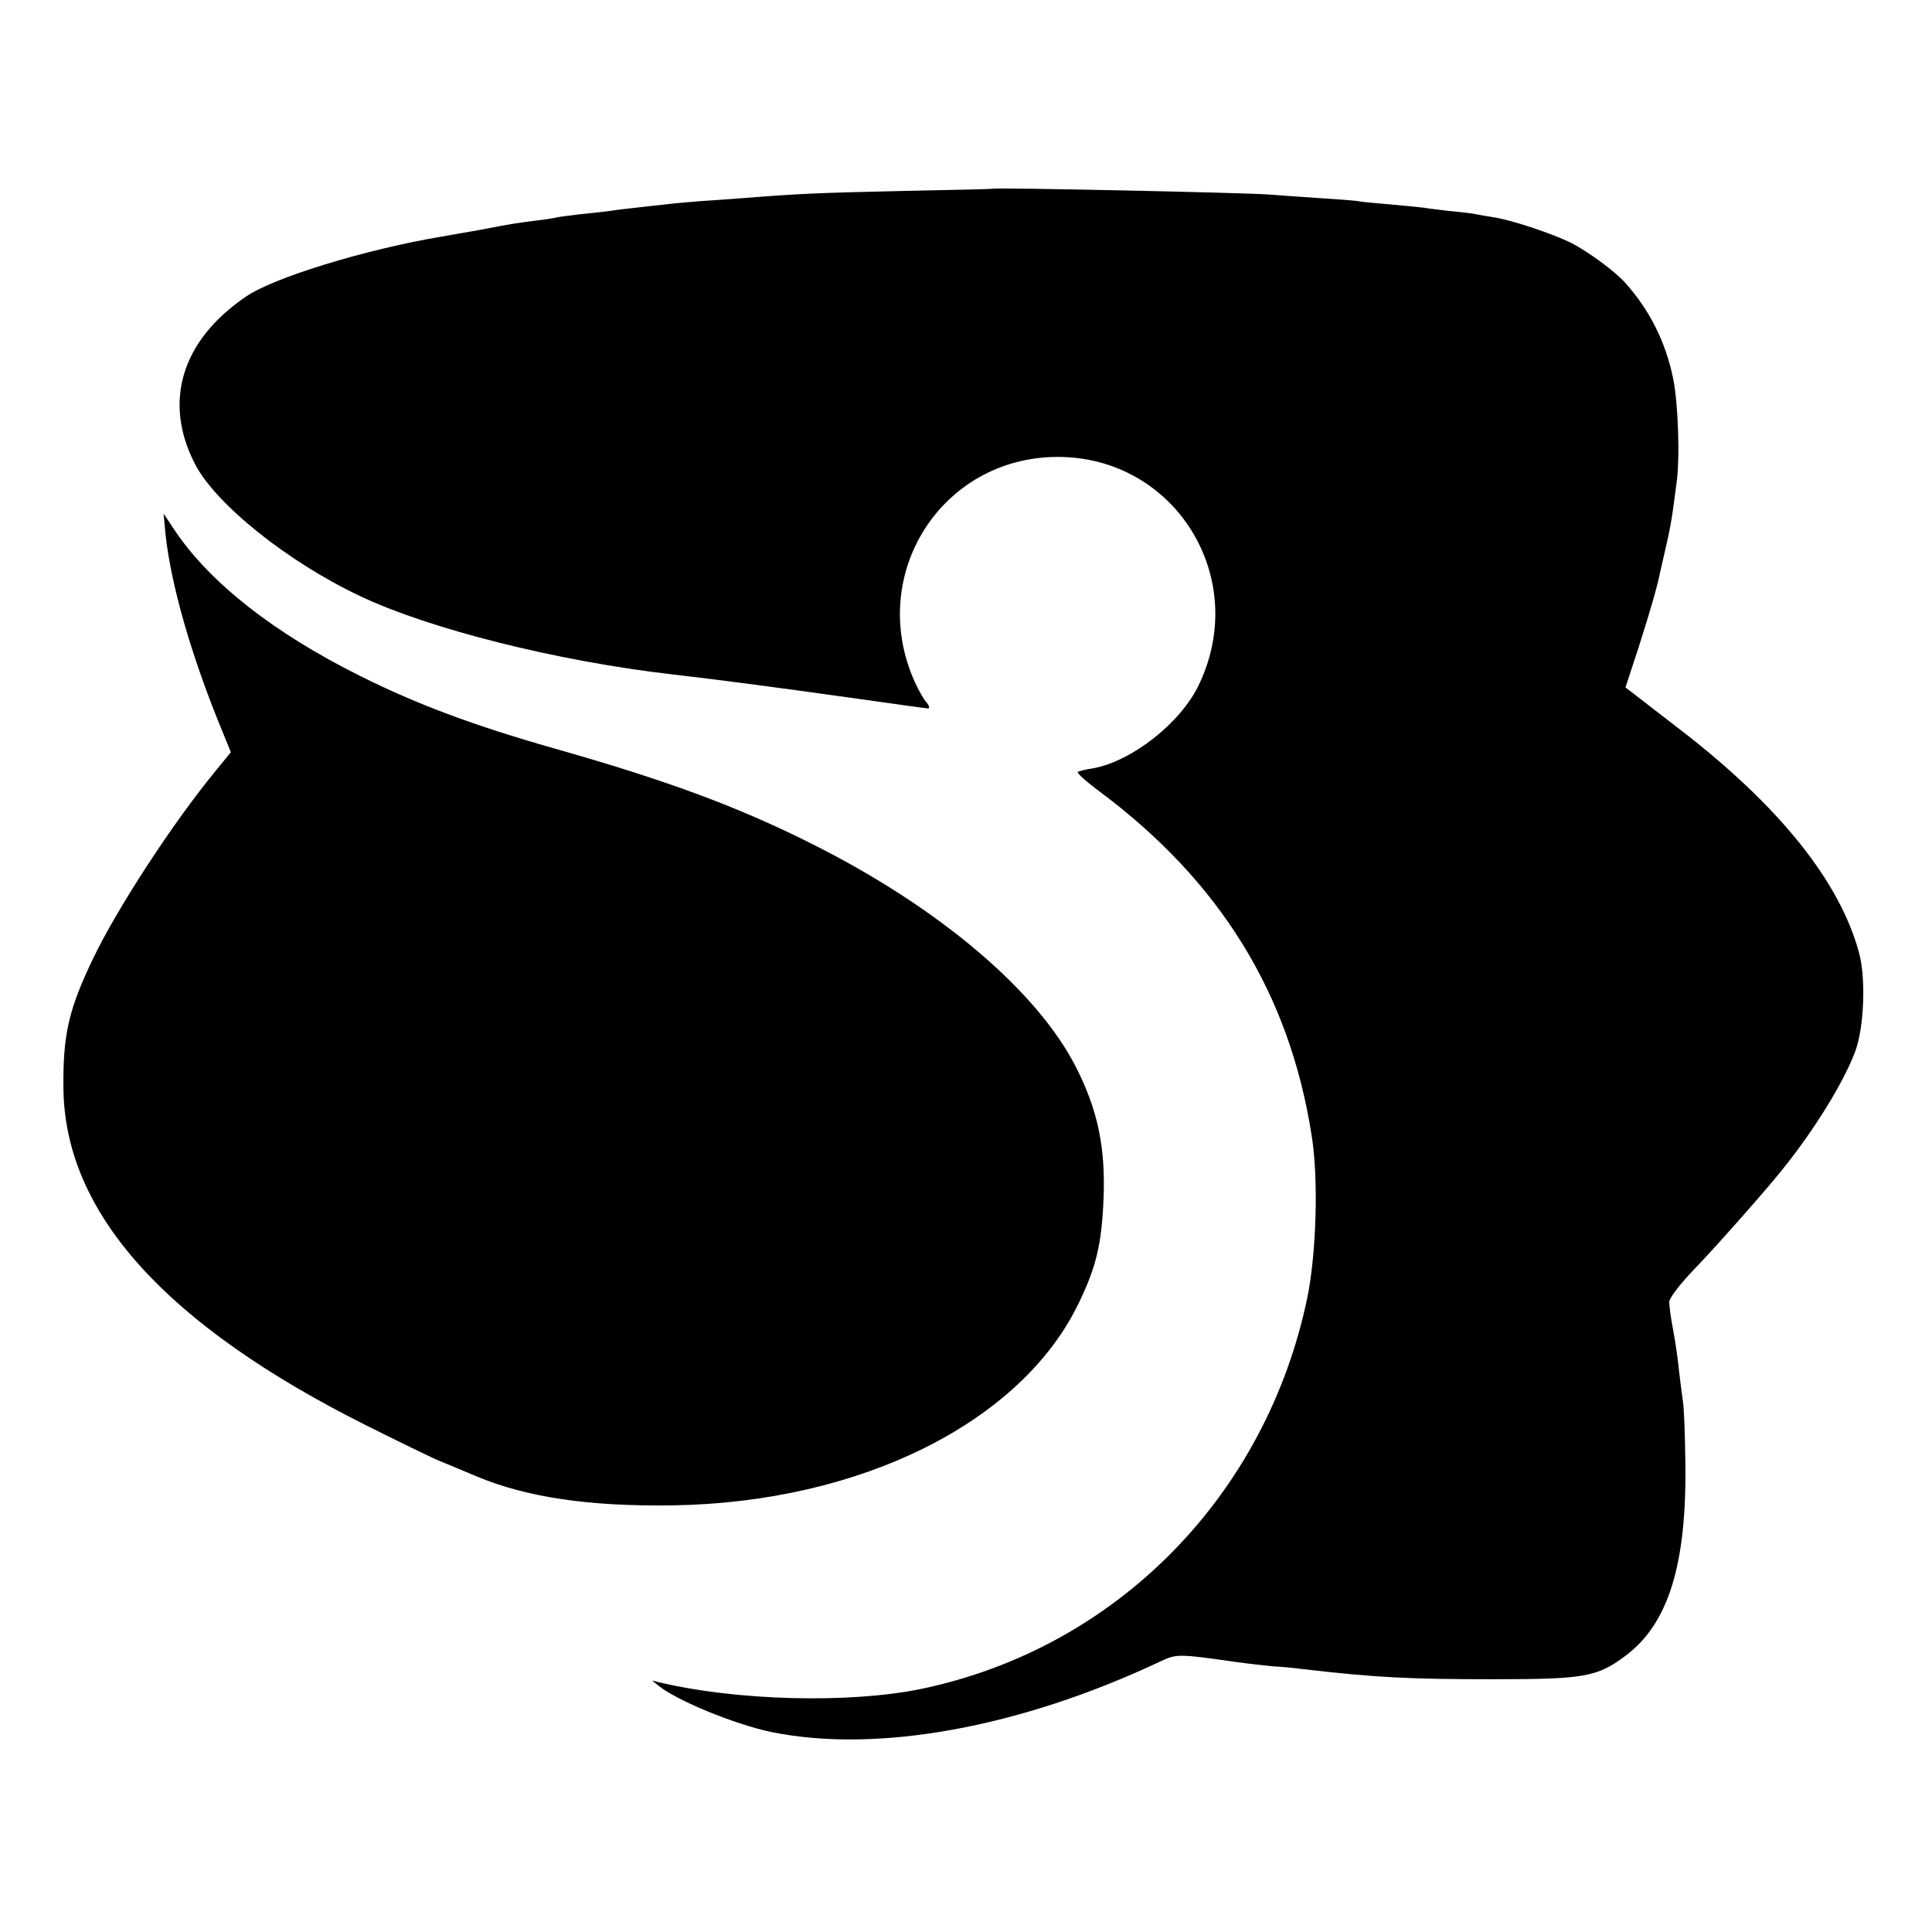
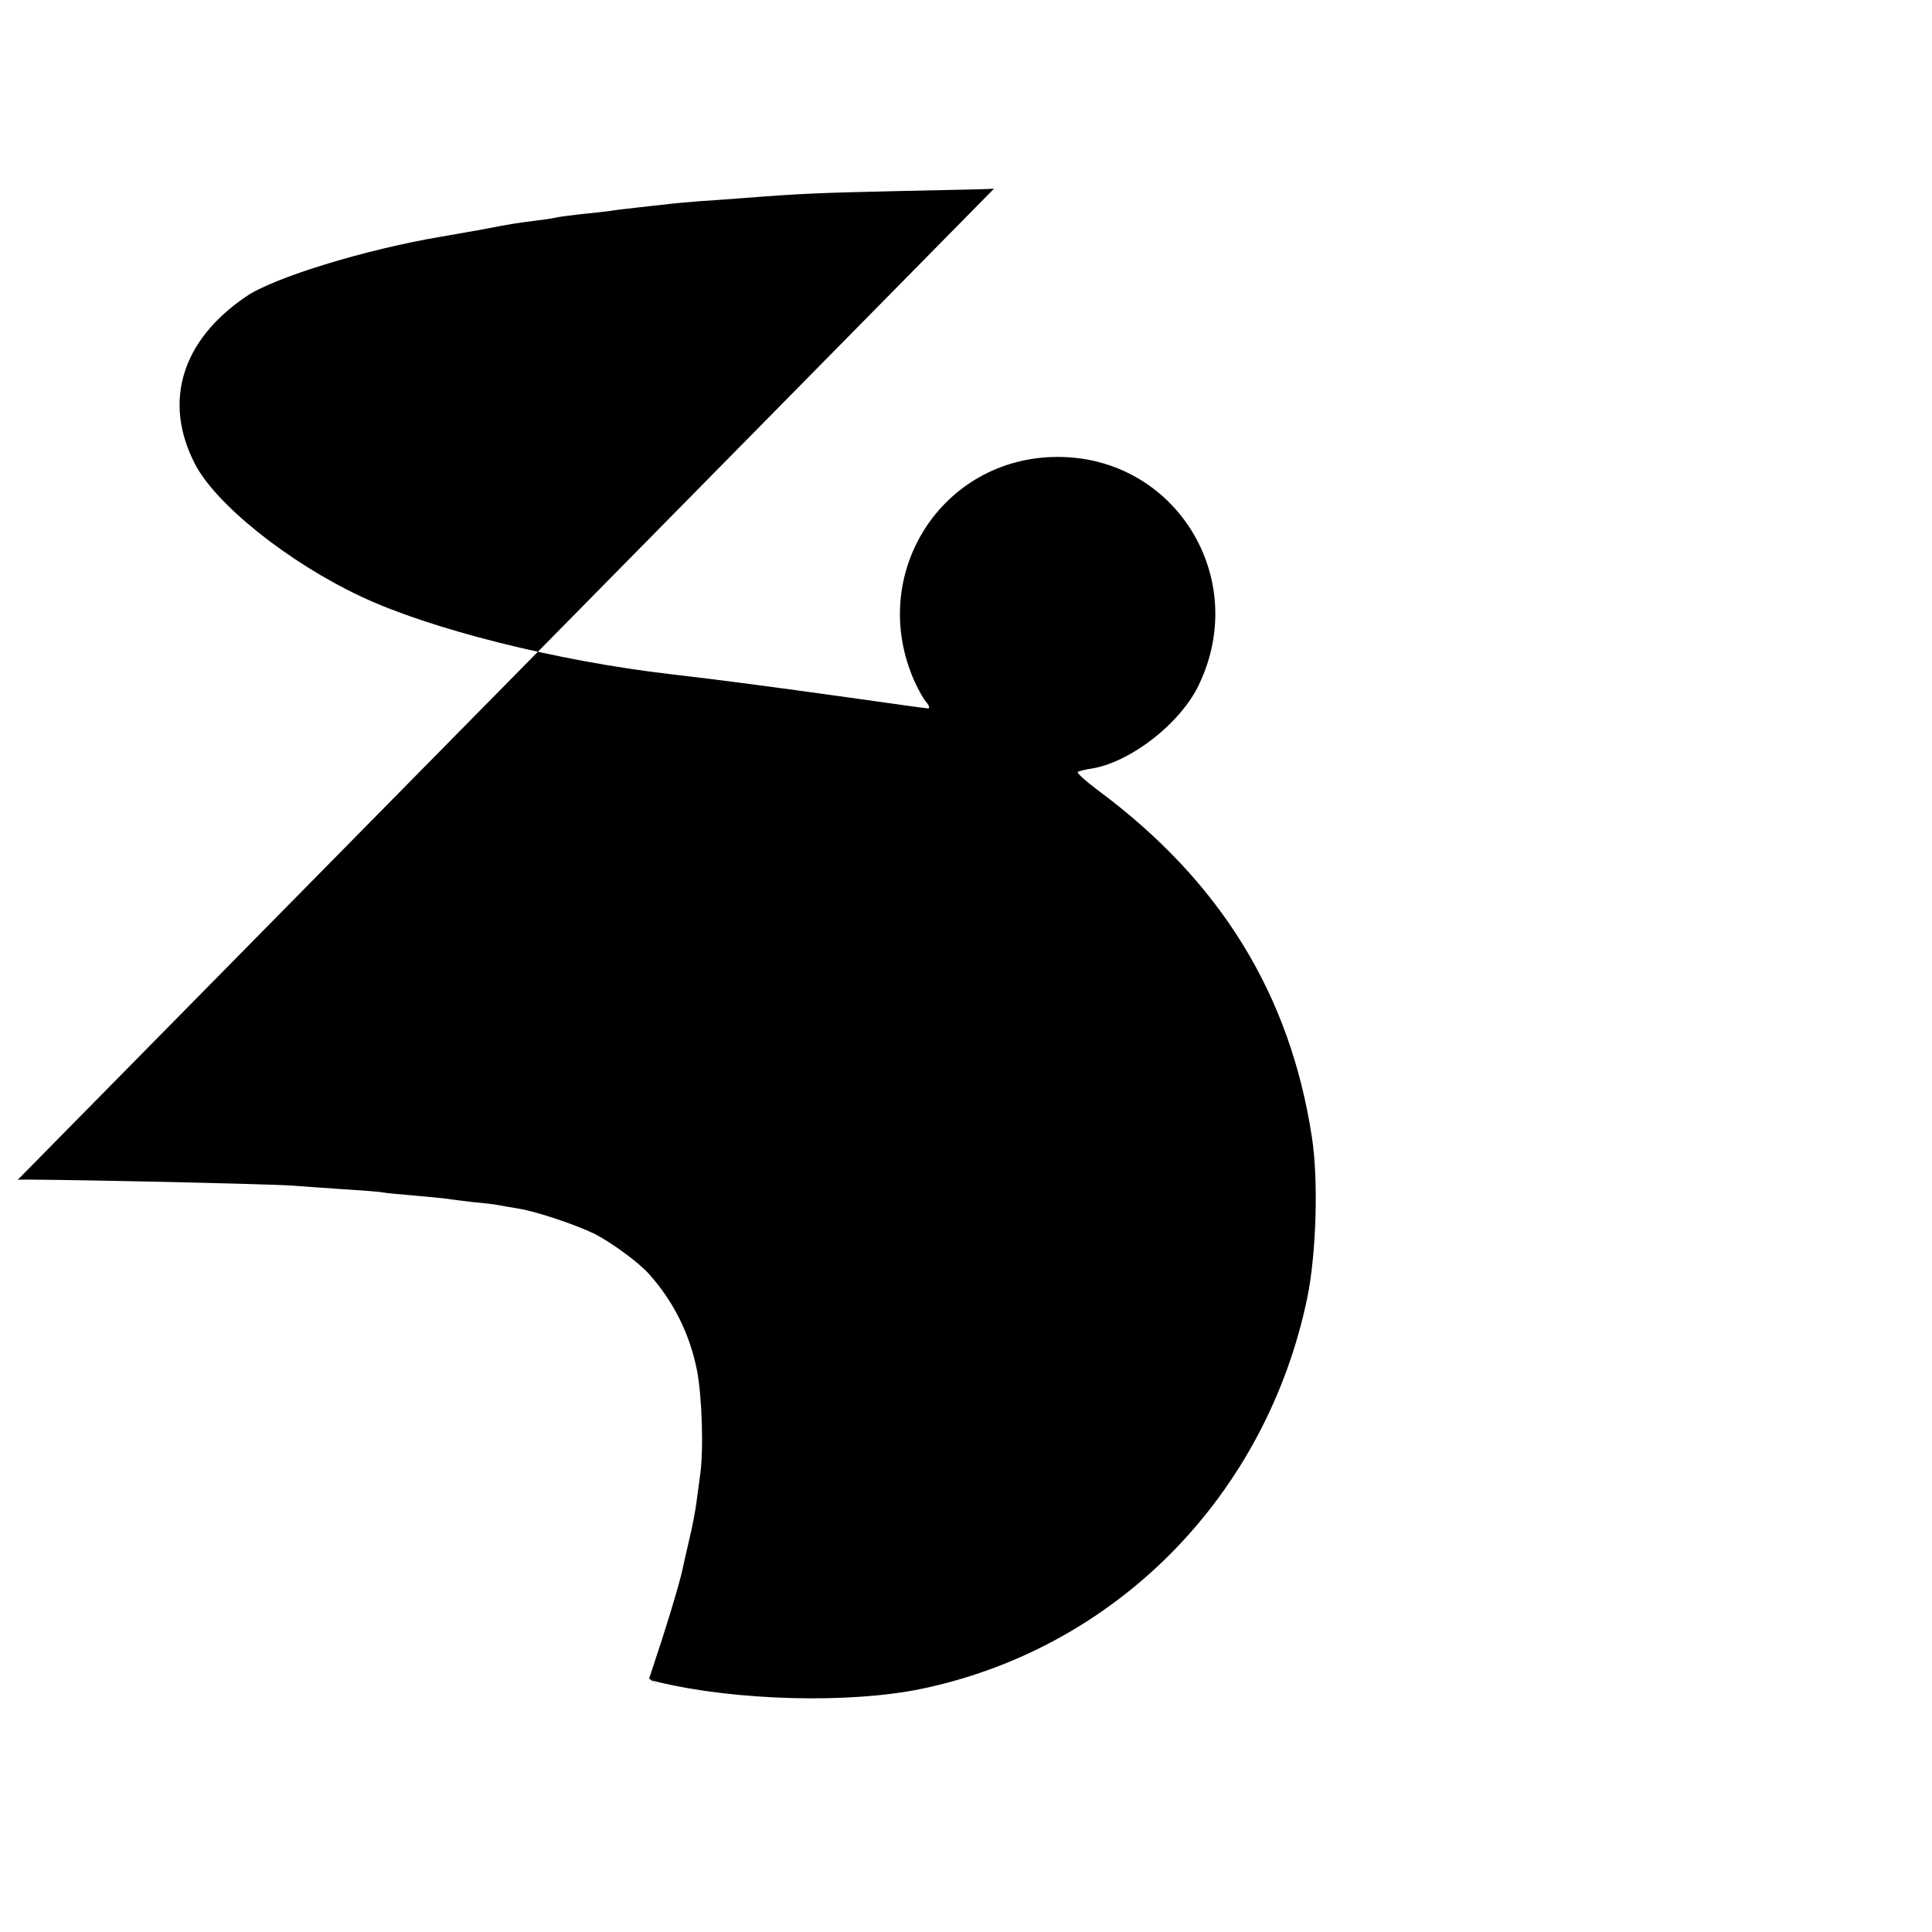
<svg xmlns="http://www.w3.org/2000/svg" version="1.0" width="600pt" height="600pt" viewBox="0 0 600 600" preserveAspectRatio="xMidYMid meet">
  <g transform="translate(0,600) scale(0.1,-0.1)" fill="#000000" stroke="none">
-     <path d="M3087 5414 c-1 -1 -128 -4 -282 -7 -265 -6 -316 -8 -495 -22 -41 -3 -104 -8 -140 -10 -36 -3 -83 -7 -105 -10 -22 -2 -62 -7 -90 -10 -27 -3 -63 -7 -80 -10 -16 -2 -57 -7 -90 -10 -33 -4 -67 -8 -75 -10 -8 -2 -37 -7 -65 -10 -63 -8 -71 -9 -175 -29 -47 -8 -101 -18 -120 -21 -237 -40 -520 -127 -606 -186 -200 -136 -258 -326 -159 -519 64 -125 288 -305 515 -412 216 -102 610 -201 965 -242 165 -19 334 -42 543 -71 134 -19 248 -35 254 -35 6 0 4 8 -4 18 -9 9 -25 38 -37 64 -150 333 83 699 444 699 365 0 598 -376 438 -708 -56 -118 -208 -237 -328 -259 -22 -3 -44 -9 -48 -11 -4 -3 25 -29 65 -59 377 -280 594 -631 662 -1074 21 -134 14 -363 -14 -500 -128 -616 -594 -1089 -1199 -1215 -222 -46 -575 -37 -816 21 l-20 5 20 -16 c56 -46 239 -121 351 -144 328 -67 772 14 1207 219 50 24 58 24 232 -1 44 -6 98 -12 120 -14 22 -1 65 -5 95 -9 225 -26 328 -31 590 -31 279 0 320 7 407 72 134 99 192 284 187 603 -1 85 -4 171 -8 191 -3 20 -8 62 -12 95 -3 32 -11 88 -18 124 -7 36 -12 75 -12 87 1 13 33 55 81 105 63 65 216 238 268 303 102 126 194 276 229 371 27 74 33 223 12 303 -59 222 -247 457 -556 695 -62 48 -126 97 -141 109 l-29 22 41 125 c36 113 58 189 66 230 2 8 10 45 19 83 9 37 18 87 21 110 3 23 8 60 11 82 12 77 6 252 -10 330 -23 113 -73 212 -148 296 -33 37 -114 96 -167 124 -59 29 -183 71 -241 80 -25 4 -53 9 -63 11 -10 2 -45 6 -78 9 -33 4 -68 8 -77 10 -9 1 -55 6 -102 10 -47 4 -92 8 -100 10 -8 2 -64 6 -125 10 -60 4 -130 9 -155 11 -86 6 -847 22 -853 18z" />
-     <path d="M514 4341 c17 -158 80 -378 176 -611 l27 -66 -49 -60 c-129 -157 -302 -421 -378 -579 -77 -160 -95 -238 -93 -407 5 -386 318 -733 941 -1045 108 -54 211 -104 227 -110 17 -7 68 -28 115 -48 155 -65 350 -94 610 -90 584 9 1084 259 1261 630 54 112 70 182 76 318 7 161 -17 278 -85 412 -120 237 -426 497 -822 695 -231 116 -451 197 -800 296 -246 70 -427 137 -604 226 -263 131 -461 286 -570 446 l-38 57 6 -64z" />
+     <path d="M3087 5414 c-1 -1 -128 -4 -282 -7 -265 -6 -316 -8 -495 -22 -41 -3 -104 -8 -140 -10 -36 -3 -83 -7 -105 -10 -22 -2 -62 -7 -90 -10 -27 -3 -63 -7 -80 -10 -16 -2 -57 -7 -90 -10 -33 -4 -67 -8 -75 -10 -8 -2 -37 -7 -65 -10 -63 -8 -71 -9 -175 -29 -47 -8 -101 -18 -120 -21 -237 -40 -520 -127 -606 -186 -200 -136 -258 -326 -159 -519 64 -125 288 -305 515 -412 216 -102 610 -201 965 -242 165 -19 334 -42 543 -71 134 -19 248 -35 254 -35 6 0 4 8 -4 18 -9 9 -25 38 -37 64 -150 333 83 699 444 699 365 0 598 -376 438 -708 -56 -118 -208 -237 -328 -259 -22 -3 -44 -9 -48 -11 -4 -3 25 -29 65 -59 377 -280 594 -631 662 -1074 21 -134 14 -363 -14 -500 -128 -616 -594 -1089 -1199 -1215 -222 -46 -575 -37 -816 21 l-20 5 20 -16 l-29 22 41 125 c36 113 58 189 66 230 2 8 10 45 19 83 9 37 18 87 21 110 3 23 8 60 11 82 12 77 6 252 -10 330 -23 113 -73 212 -148 296 -33 37 -114 96 -167 124 -59 29 -183 71 -241 80 -25 4 -53 9 -63 11 -10 2 -45 6 -78 9 -33 4 -68 8 -77 10 -9 1 -55 6 -102 10 -47 4 -92 8 -100 10 -8 2 -64 6 -125 10 -60 4 -130 9 -155 11 -86 6 -847 22 -853 18z" />
  </g>
</svg>